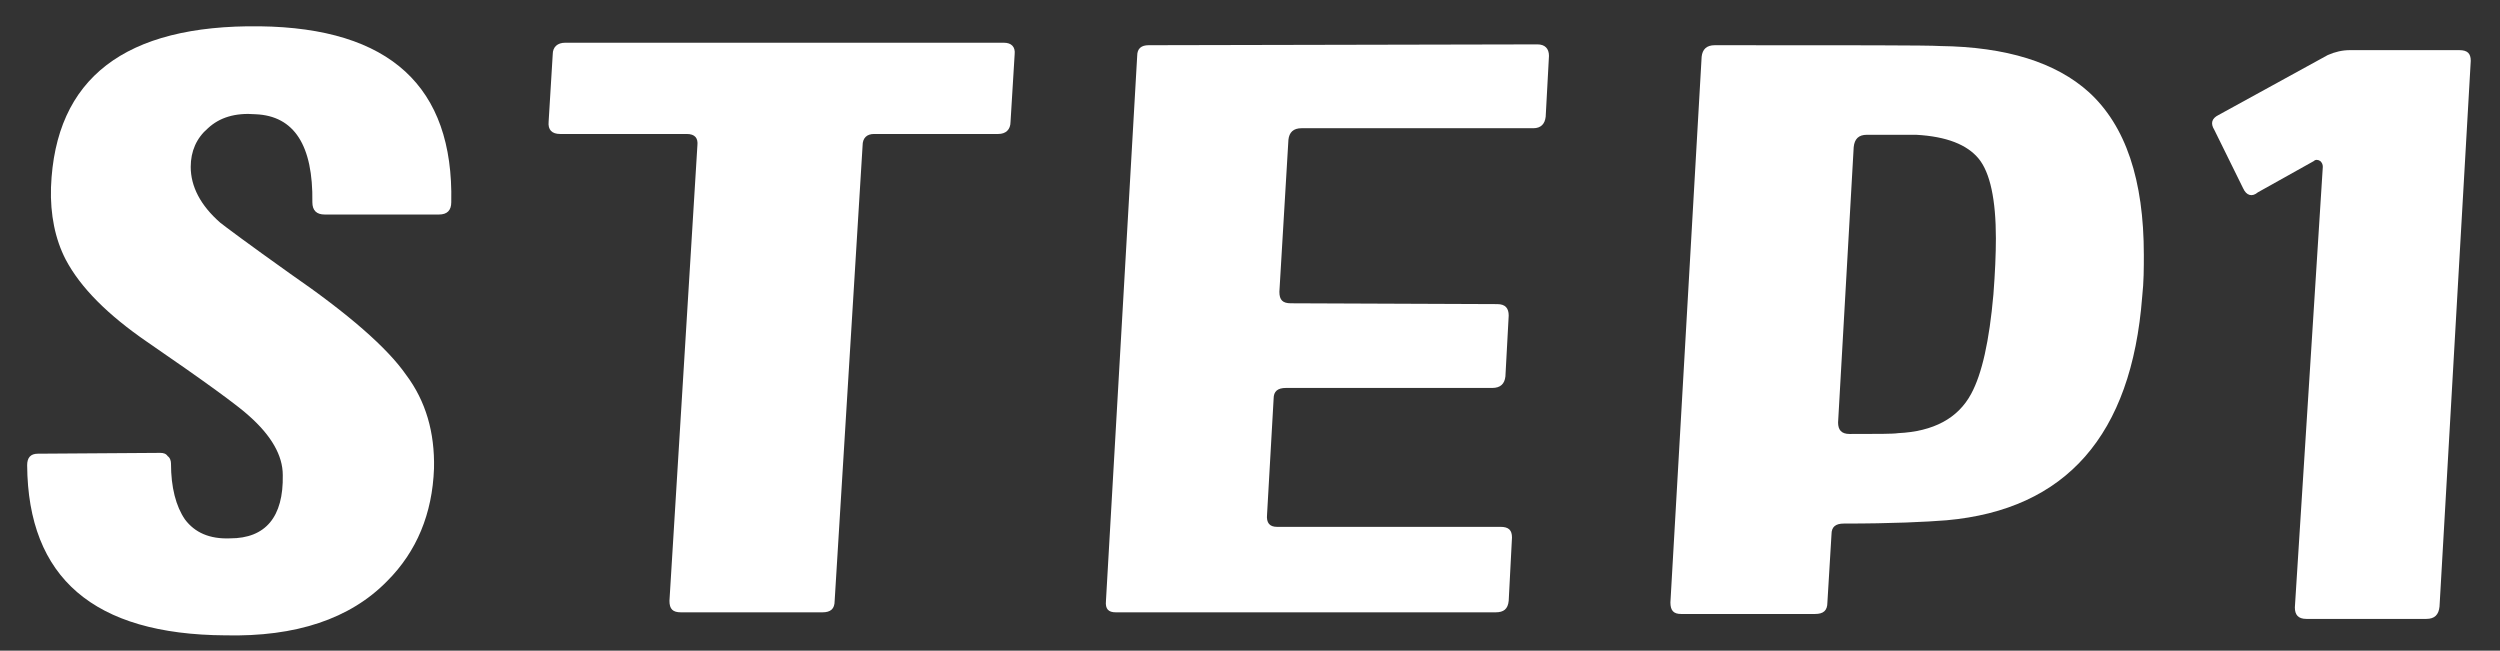
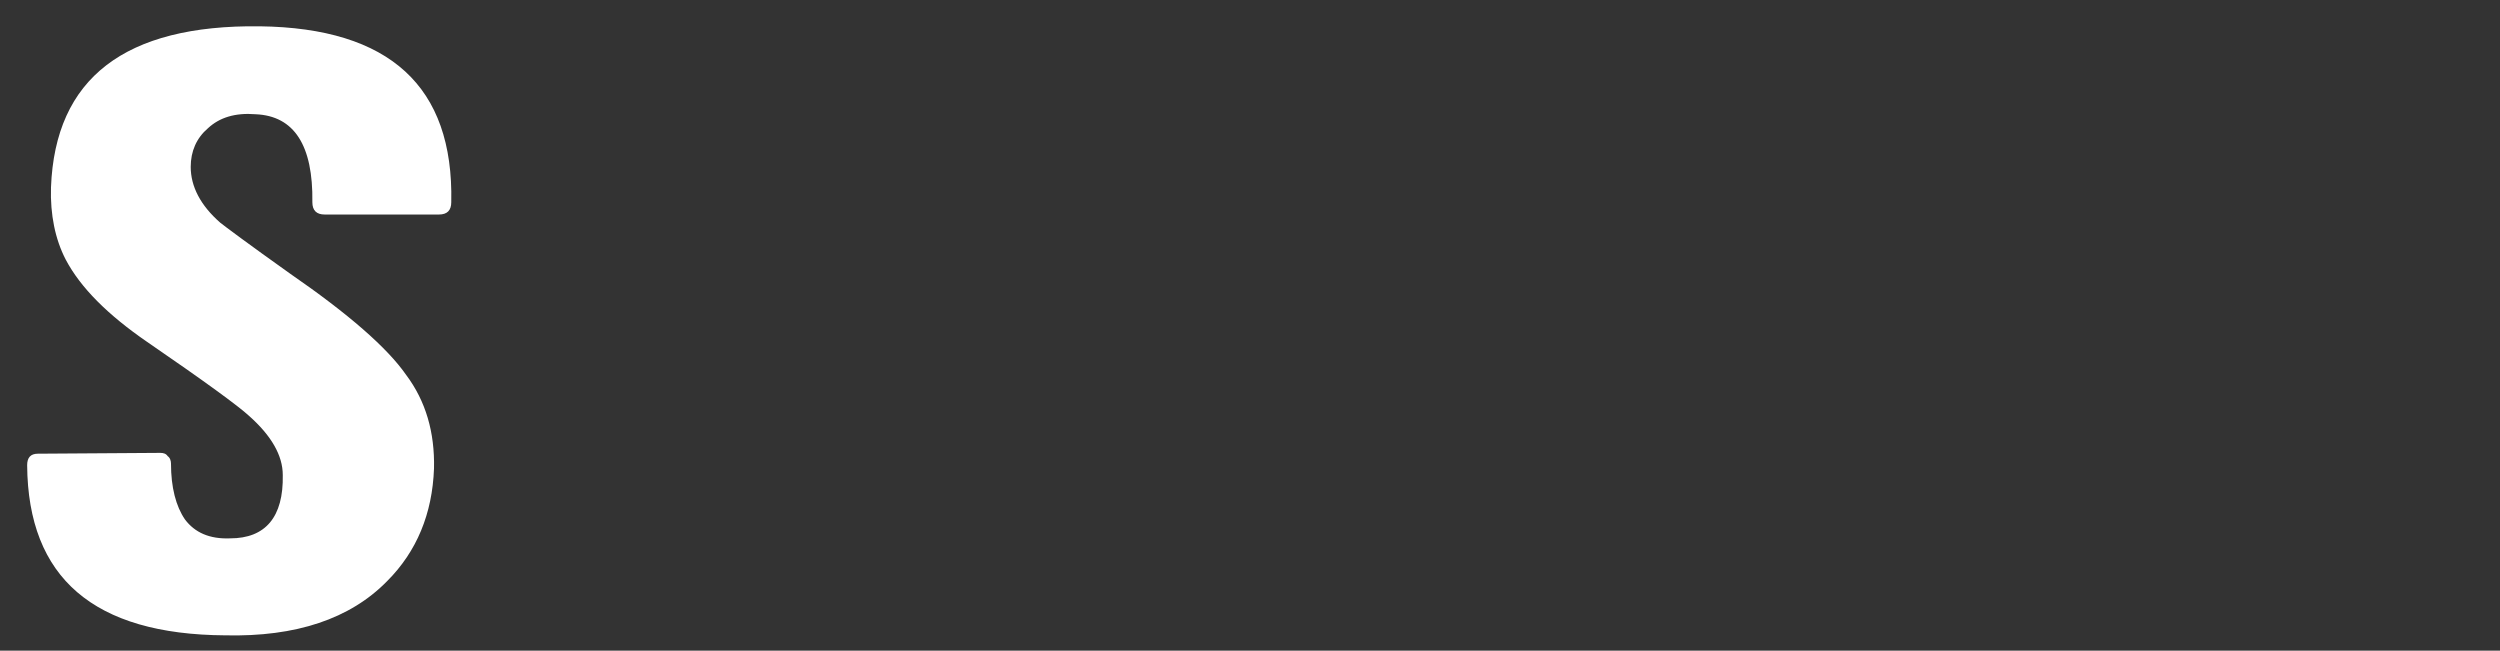
<svg xmlns="http://www.w3.org/2000/svg" width="73" height="19" viewBox="0 0 73 19" fill="none">
  <rect x="0" y="0" width="73" height="19" fill="#333333" stroke="none" />
-   <path d="M72.146 1.776L71.234 17.712C71.21 17.952 71.09 18.072 70.85 18.072H67.346C67.106 18.072 67.01 17.952 67.01 17.736L67.826 4.872C67.826 4.8 67.802 4.752 67.754 4.704C67.682 4.656 67.61 4.656 67.562 4.704L65.93 5.616C65.762 5.76 65.594 5.712 65.498 5.496L64.658 3.792C64.538 3.6 64.586 3.456 64.778 3.36L67.97 1.608C68.186 1.512 68.402 1.464 68.618 1.464H71.81C72.05 1.464 72.146 1.56 72.146 1.776Z" fill="white" />
-   <path d="M62.552 8.664C62.24 12.72 60.32 14.88 56.84 15.192C56.24 15.24 55.256 15.288 53.84 15.288C53.6 15.288 53.48 15.384 53.48 15.6L53.36 17.592C53.36 17.832 53.24 17.928 53 17.928H49.088C48.872 17.928 48.776 17.832 48.776 17.592L49.688 1.656C49.712 1.44 49.832 1.32 50.072 1.32C54.08 1.32 56.288 1.32 56.648 1.344C58.592 1.368 60.032 1.824 60.992 2.688C62.072 3.672 62.6 5.256 62.6 7.44C62.6 7.824 62.6 8.232 62.552 8.664ZM58.208 8.592C58.256 7.968 58.28 7.416 58.28 6.96C58.28 5.832 58.112 5.04 57.776 4.632C57.44 4.224 56.84 3.984 55.952 3.936C55.904 3.936 55.424 3.936 54.512 3.936C54.272 3.936 54.152 4.056 54.128 4.296L53.672 12.336C53.672 12.552 53.768 12.672 54.008 12.672C54.824 12.672 55.28 12.672 55.424 12.648C56.456 12.6 57.176 12.216 57.56 11.496C57.872 10.92 58.088 9.96 58.208 8.592Z" fill="white" />
-   <path d="M45.23 1.632L45.134 3.408C45.11 3.624 44.99 3.744 44.774 3.744H38.006C37.766 3.744 37.646 3.864 37.622 4.08L37.358 8.52C37.358 8.76 37.454 8.856 37.694 8.856L43.718 8.88C43.958 8.88 44.054 9 44.054 9.216L43.958 10.992C43.934 11.208 43.814 11.328 43.574 11.328H37.55C37.31 11.328 37.19 11.424 37.19 11.64L36.998 15.024C36.974 15.264 37.07 15.384 37.286 15.384H43.814C44.054 15.384 44.15 15.48 44.15 15.696L44.054 17.544C44.03 17.784 43.91 17.88 43.67 17.88H32.582C32.366 17.88 32.27 17.784 32.294 17.544L33.206 1.632C33.206 1.416 33.326 1.32 33.542 1.32L44.894 1.296C45.11 1.296 45.23 1.416 45.23 1.632Z" fill="white" />
-   <path d="M29.628 1.584L29.508 3.552C29.508 3.792 29.364 3.912 29.148 3.912H25.524C25.308 3.912 25.188 4.032 25.188 4.248L24.372 17.544C24.372 17.784 24.252 17.88 24.012 17.88H19.884C19.644 17.88 19.548 17.784 19.548 17.544L20.364 4.248C20.388 4.032 20.292 3.912 20.052 3.912H16.356C16.116 3.912 15.996 3.792 16.02 3.552L16.14 1.584C16.14 1.368 16.284 1.248 16.5 1.248H29.316C29.532 1.248 29.652 1.368 29.628 1.584Z" fill="white" />
  <path d="M13.177 5.904C13.177 6.144 13.057 6.264 12.817 6.264H9.481C9.241 6.264 9.121 6.144 9.121 5.904C9.145 4.248 8.593 3.384 7.465 3.336C6.865 3.288 6.409 3.432 6.073 3.744C5.737 4.032 5.569 4.416 5.569 4.872C5.569 5.448 5.857 6 6.433 6.504C6.553 6.6 7.225 7.104 8.473 7.992C10.177 9.168 11.305 10.152 11.857 10.944C12.433 11.712 12.697 12.624 12.673 13.68C12.625 15 12.169 16.104 11.305 16.968C10.225 18.072 8.641 18.6 6.577 18.552C2.737 18.528 0.817 16.872 0.793 13.584C0.793 13.368 0.889 13.248 1.105 13.248L4.681 13.224C4.777 13.224 4.849 13.248 4.897 13.32C4.969 13.368 4.993 13.464 4.993 13.536C4.993 14.232 5.137 14.784 5.401 15.168C5.689 15.552 6.121 15.744 6.721 15.72C7.753 15.72 8.281 15.096 8.257 13.872C8.257 13.296 7.921 12.72 7.273 12.144C6.961 11.856 5.977 11.136 4.297 9.984C3.145 9.192 2.353 8.4 1.921 7.584C1.609 6.984 1.465 6.264 1.489 5.472C1.609 2.28 3.649 0.72 7.585 0.768C11.377 0.816 13.249 2.52 13.177 5.904Z" fill="white" />
</svg>